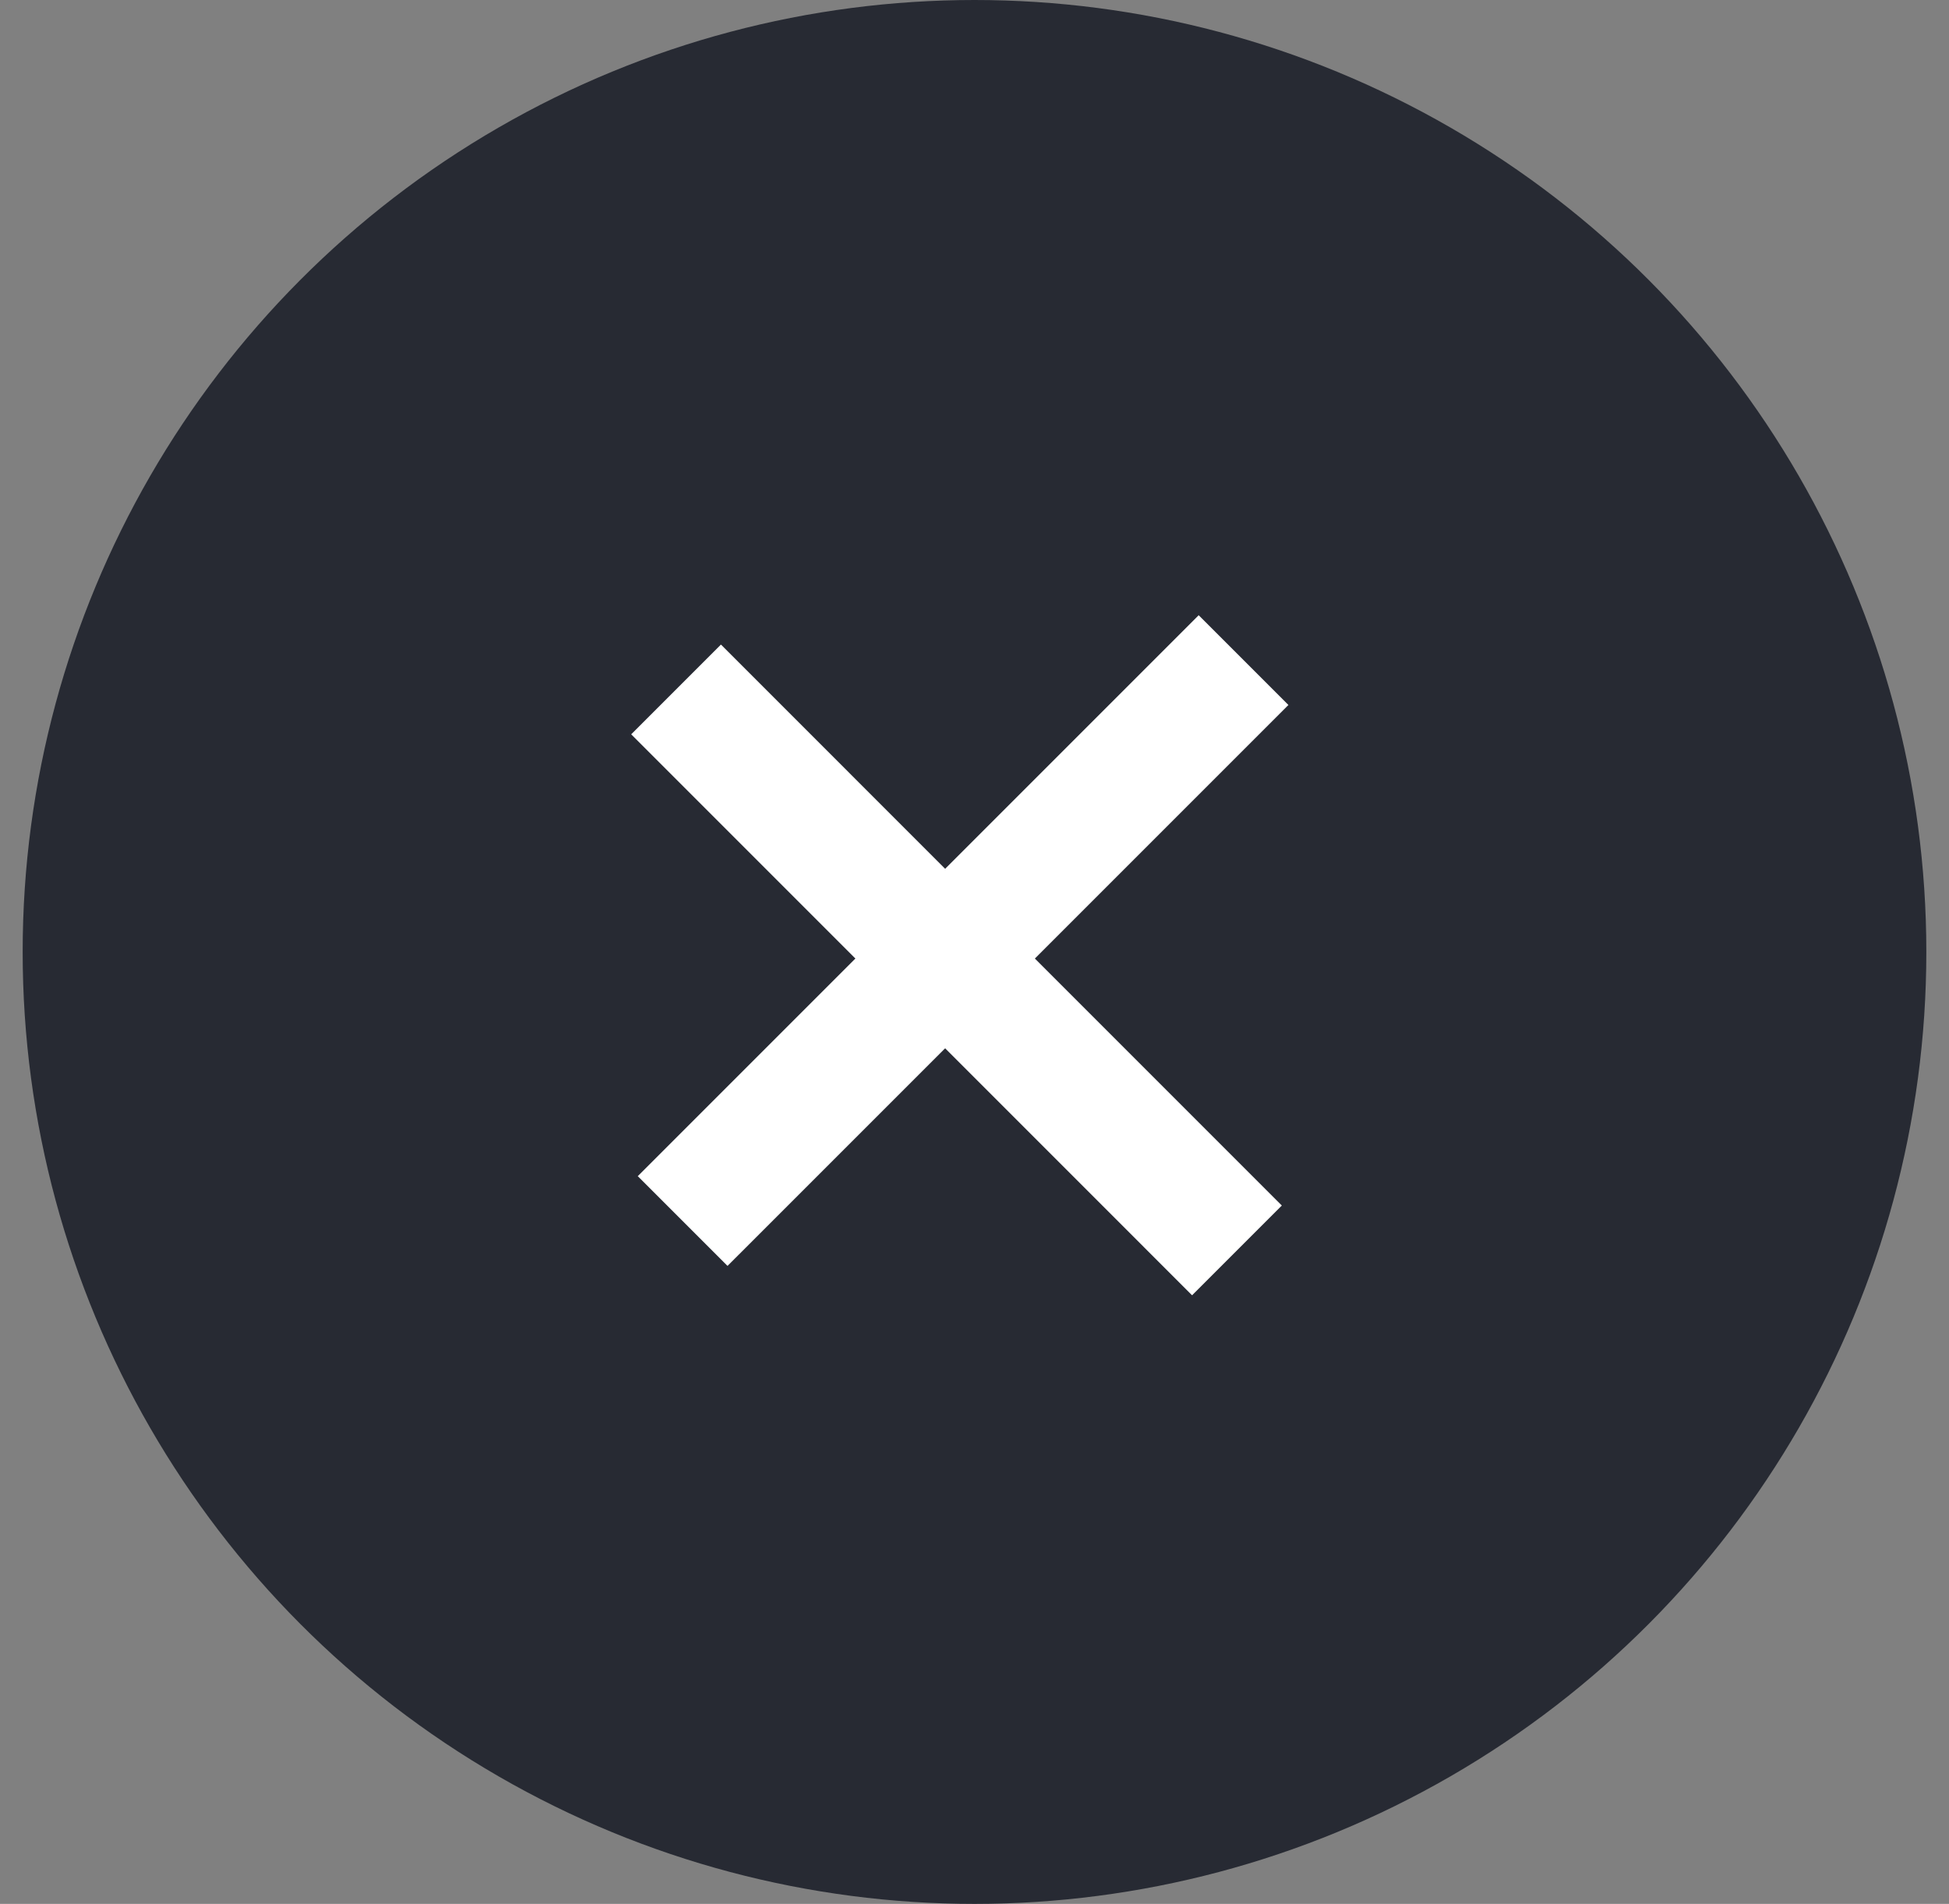
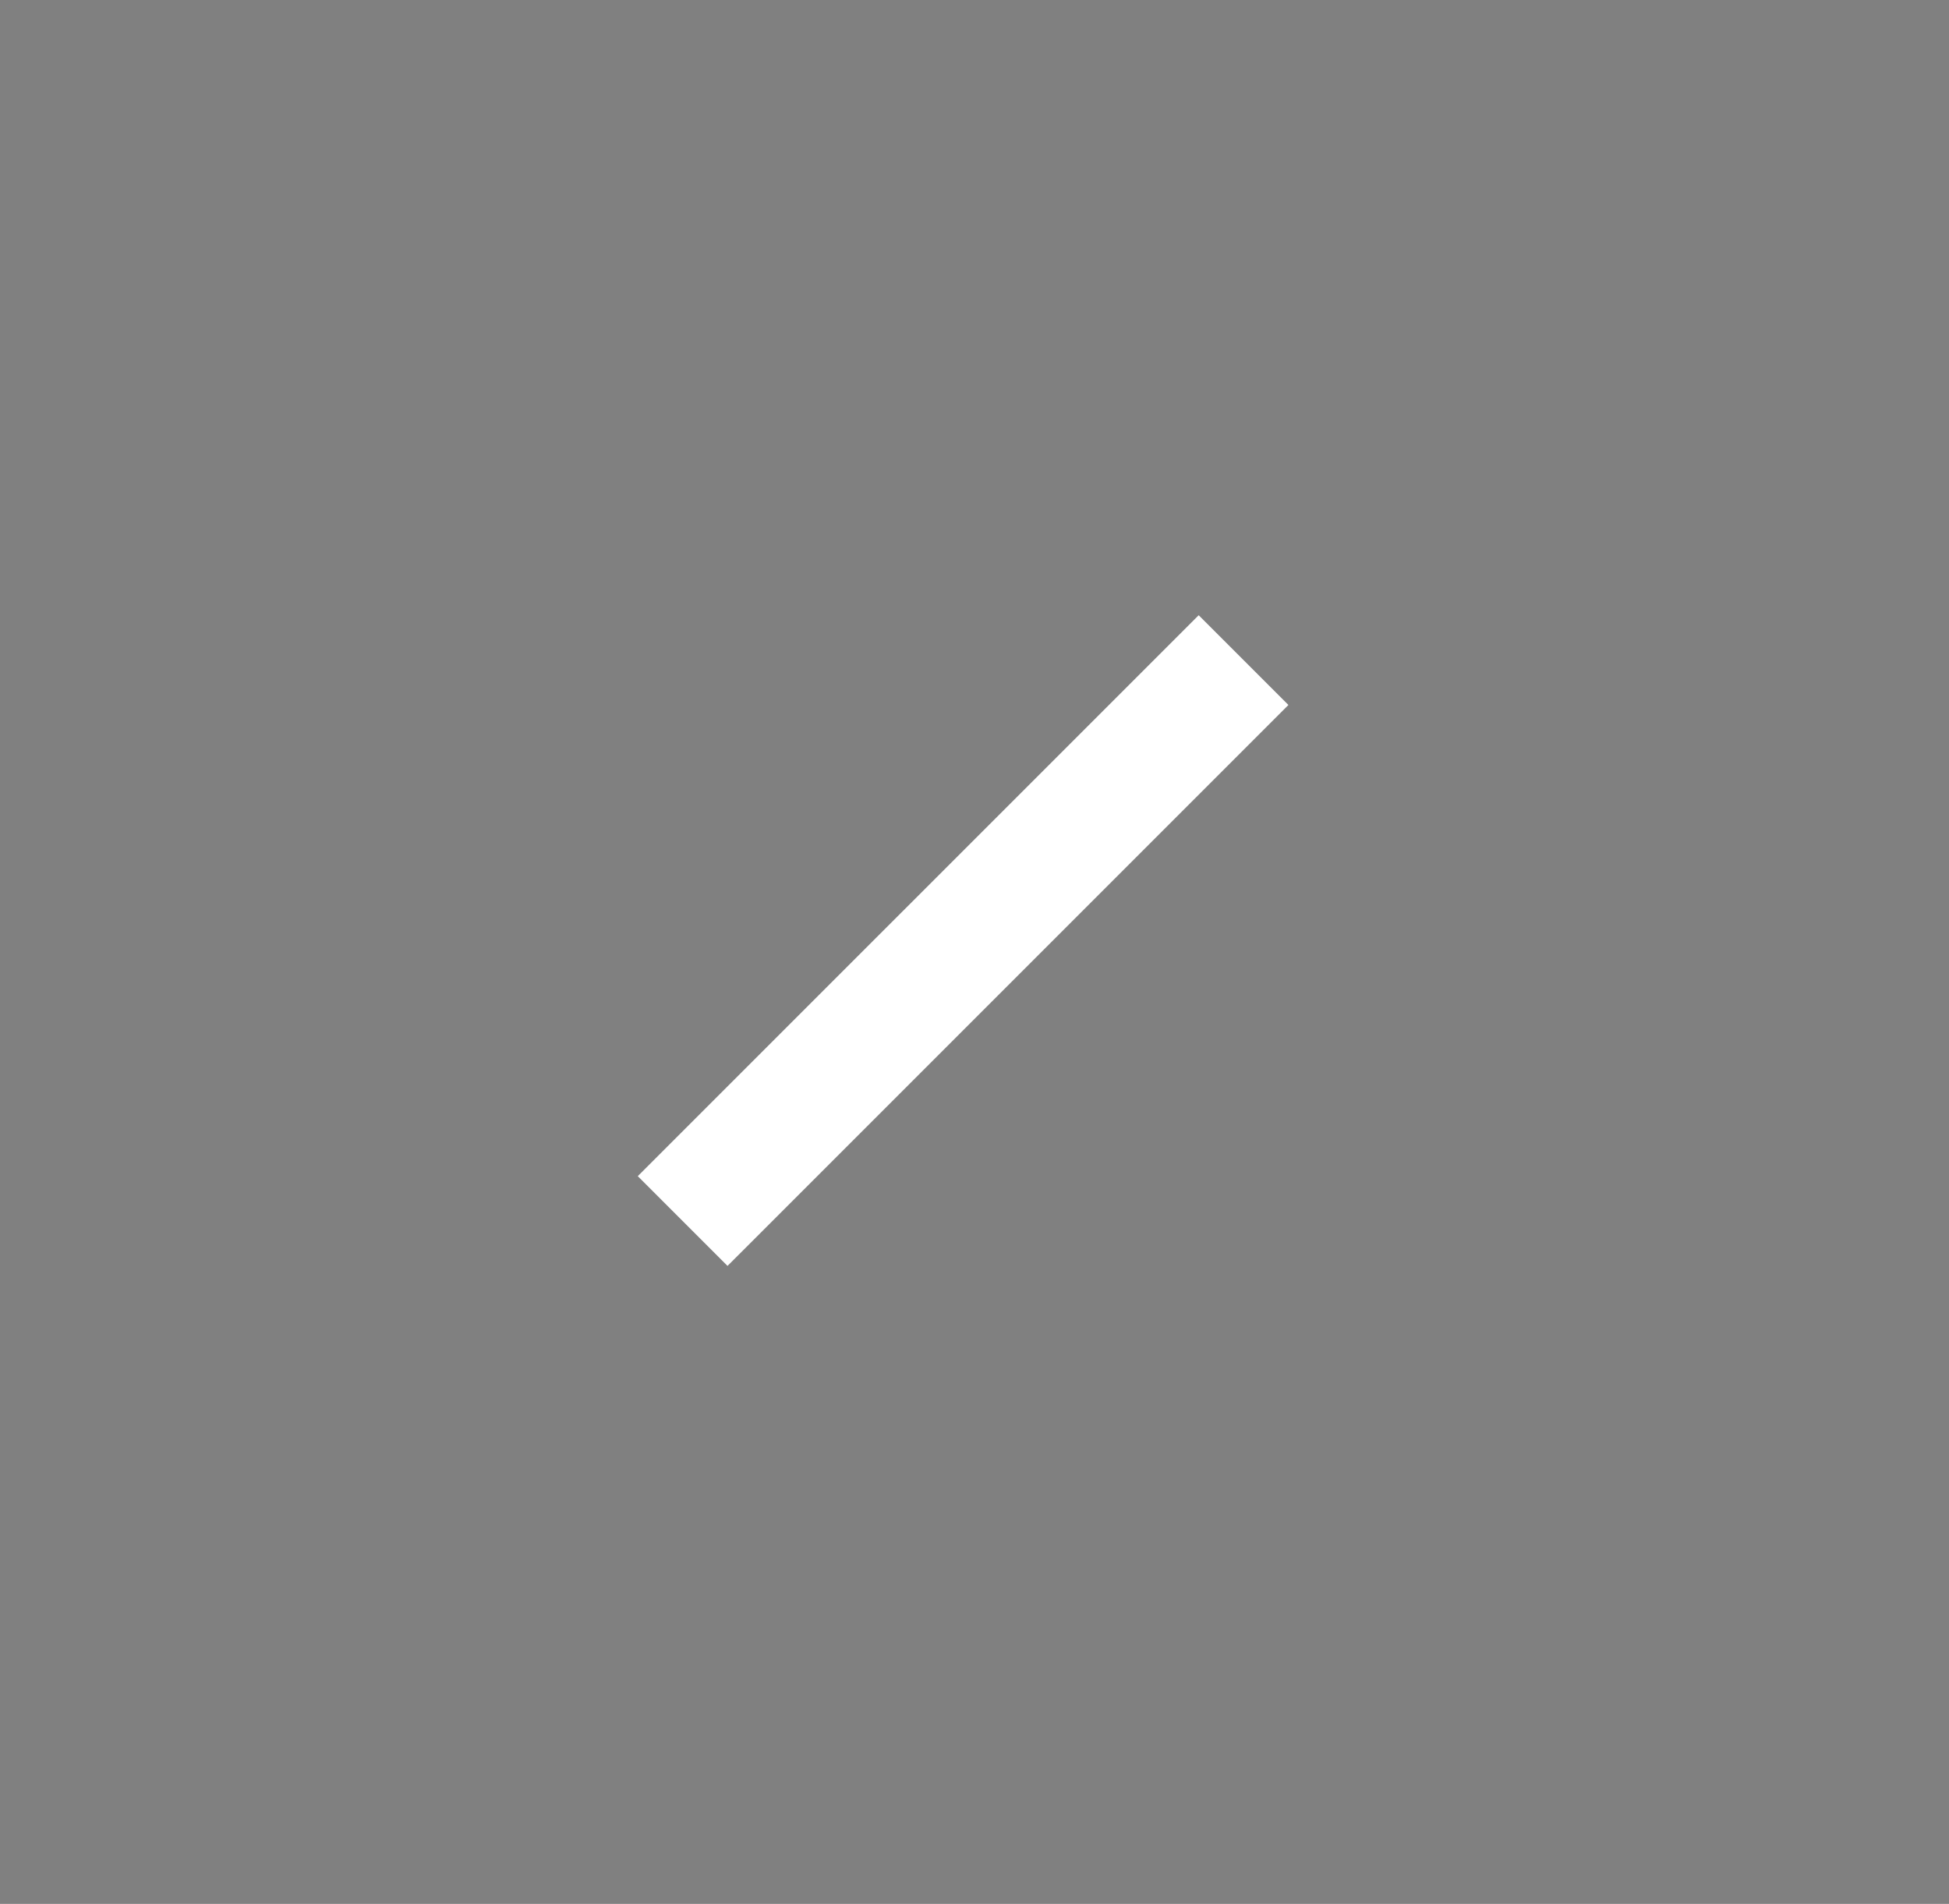
<svg xmlns="http://www.w3.org/2000/svg" width="43" height="42" viewBox="0 0 43 42" fill="none">
  <rect x="0" y="0" width="43" height="42" fill="#808080" stroke="none" />
-   <circle cx="21.5" cy="21" r="21" fill="#272A33" />
  <line x1="27.436" y1="14.562" x2="15.061" y2="26.936" stroke="white" stroke-width="2.8" />
-   <line x1="14.916" y1="15.209" x2="27.29" y2="27.584" stroke="white" stroke-width="2.8" />
</svg>